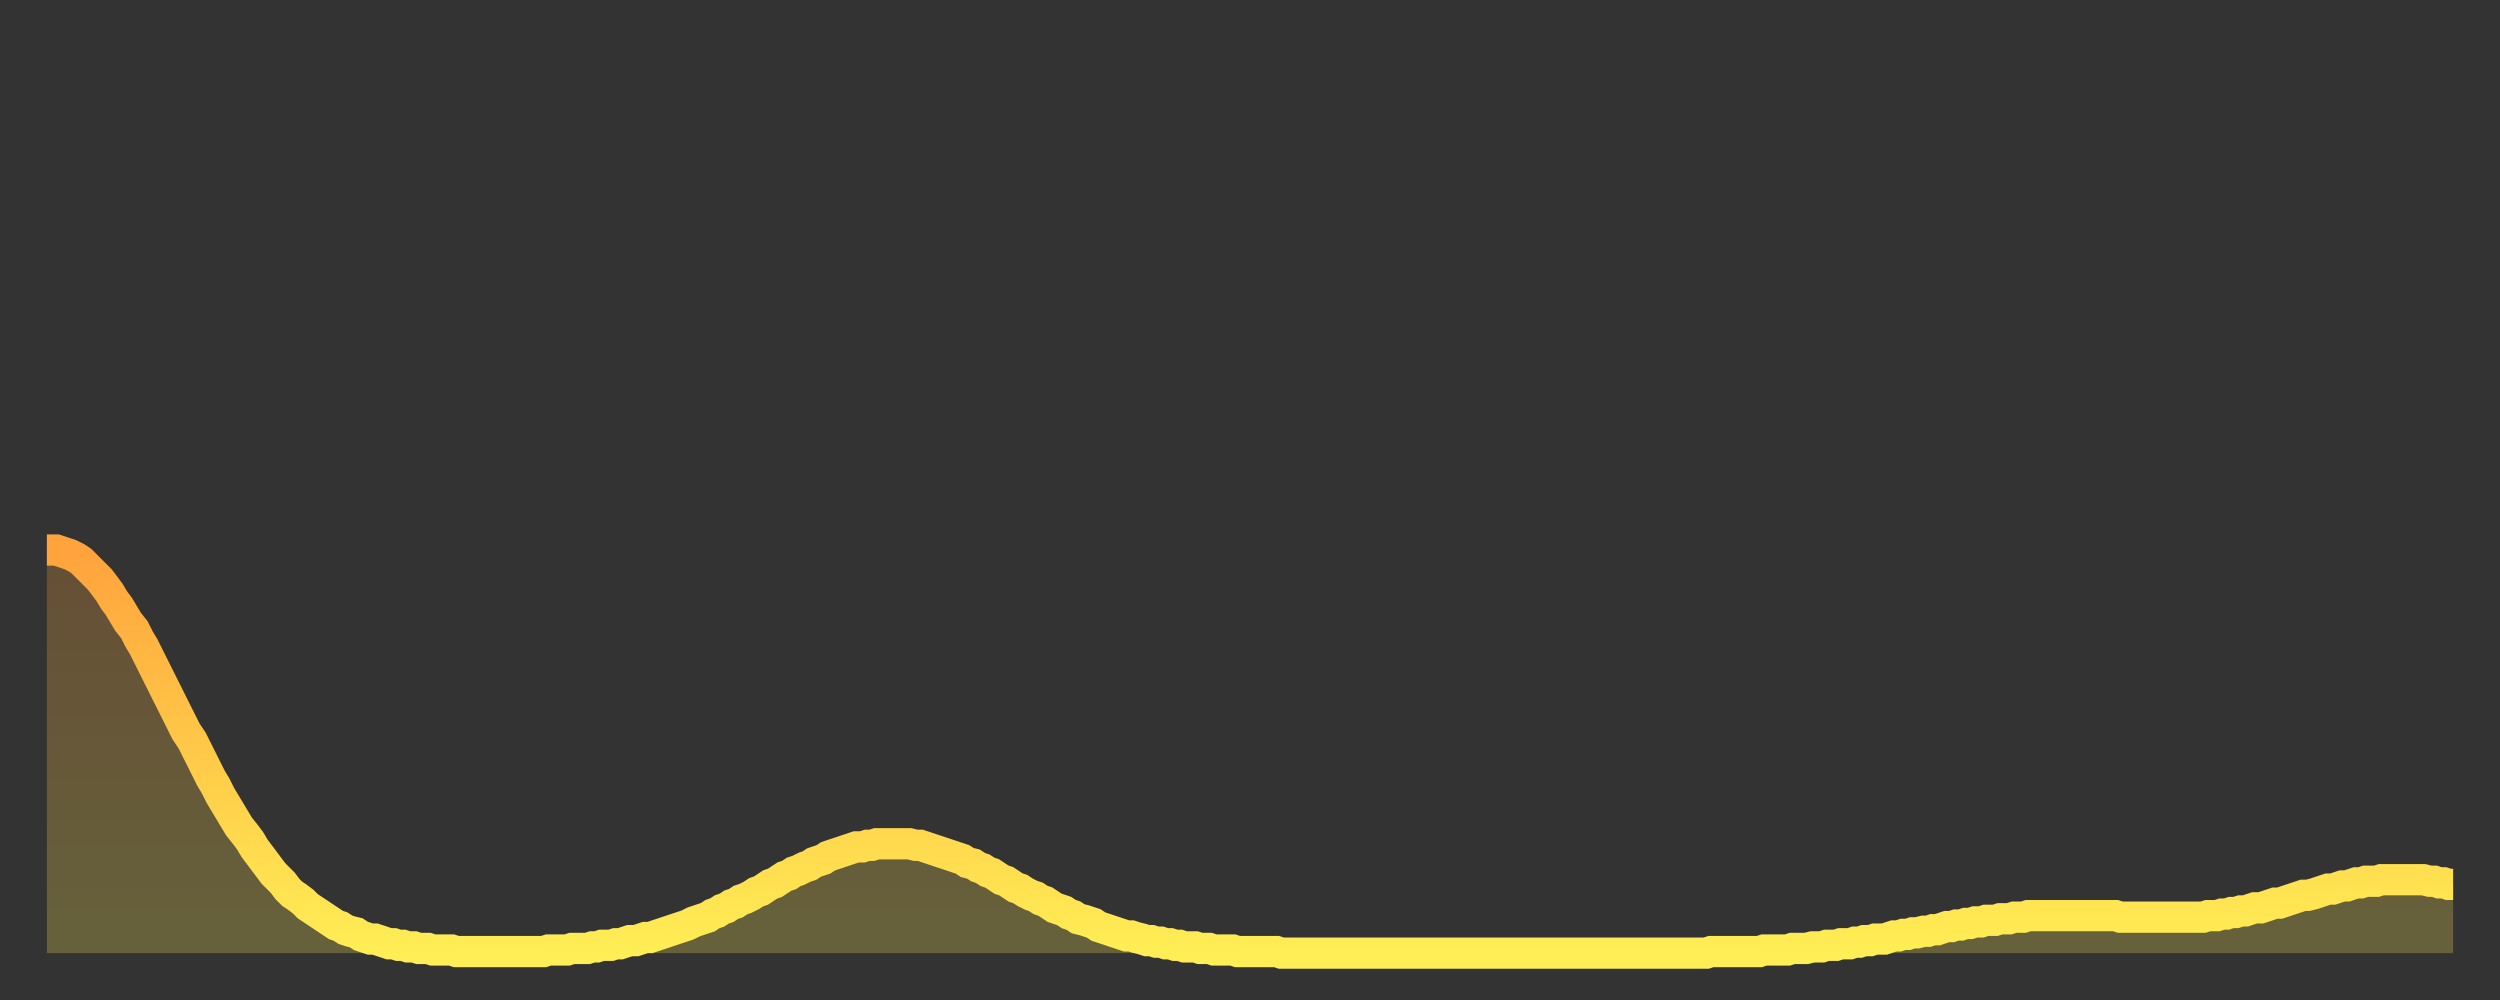
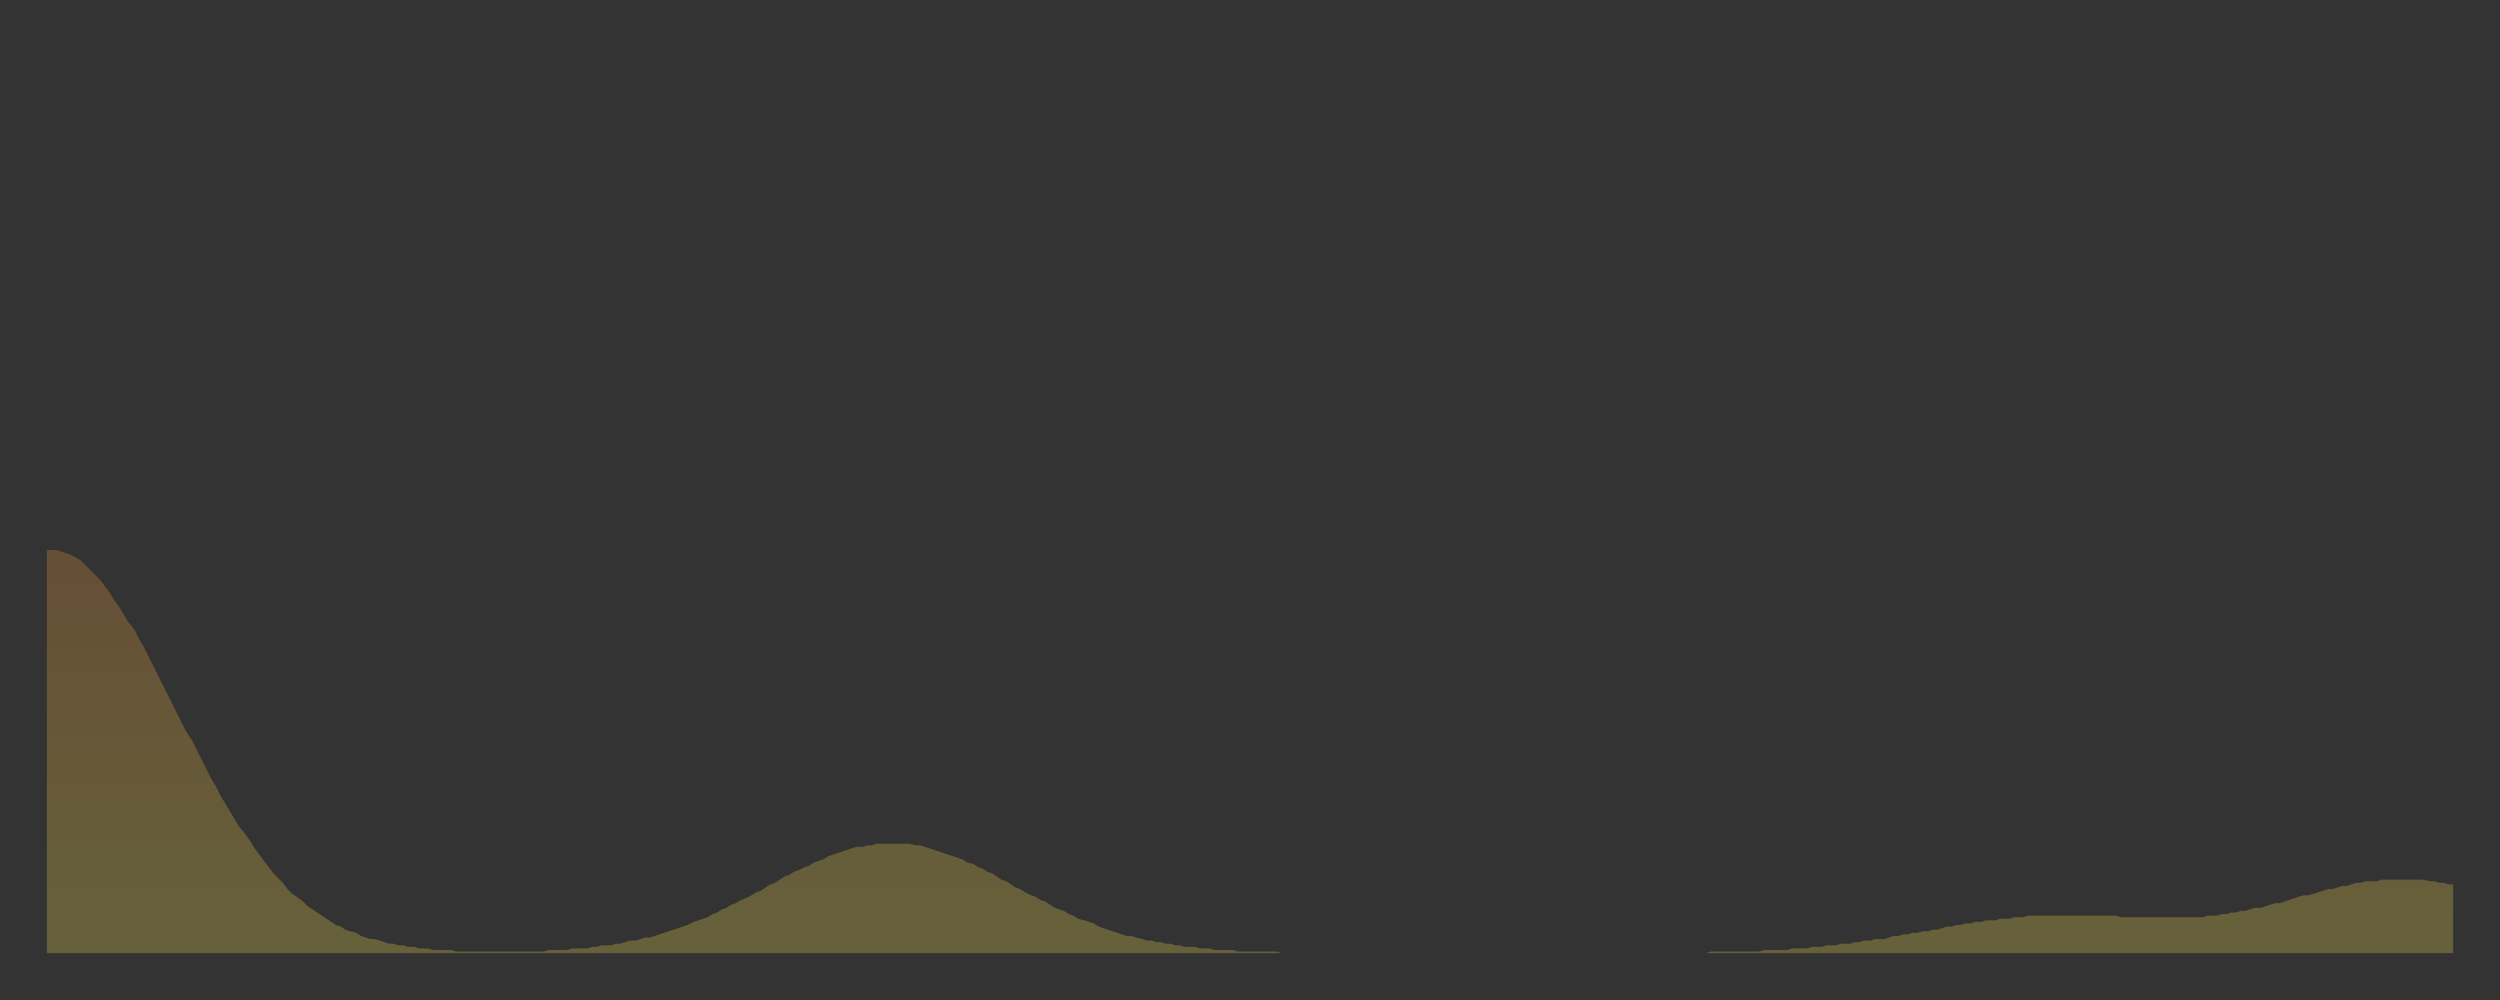
<svg xmlns="http://www.w3.org/2000/svg" baseProfile="full" height="64" version="1.1" width="160">
  <rect width="100%" height="100%" fill="#333333" stroke="none" />
  <defs>
    <linearGradient id="id2109326" x1="0" x2="0" y1="0" y2="1">
      <stop offset="0%" stop-color="#ffa33c" />
      <stop offset="50%" stop-color="#ffc948" />
      <stop offset="100%" stop-color="#ffee55" />
    </linearGradient>
  </defs>
  <g transform="translate(3,3)">
    <g>
-       <path d="M 0.0 32.2 0.3 32.2 0.6 32.2 0.9 32.3 1.2 32.4 1.5 32.5 1.9 32.7 2.2 32.9 2.5 33.2 2.8 33.5 3.1 33.8 3.4 34.1 3.7 34.5 4.0 34.9 4.3 35.4 4.6 35.8 4.9 36.3 5.2 36.8 5.6 37.3 5.9 37.9 6.2 38.4 6.5 39.0 6.8 39.6 7.1 40.2 7.4 40.8 7.7 41.4 8.0 42.0 8.3 42.6 8.6 43.2 8.9 43.8 9.3 44.4 9.6 45.0 9.9 45.6 10.2 46.2 10.5 46.8 10.8 47.3 11.1 47.9 11.4 48.4 11.7 48.9 12.0 49.4 12.3 49.9 12.7 50.4 13.0 50.8 13.3 51.3 13.6 51.7 13.9 52.1 14.2 52.5 14.5 52.9 14.8 53.2 15.1 53.5 15.4 53.9 15.7 54.2 16.0 54.4 16.4 54.7 16.7 55.0 17.0 55.2 17.3 55.4 17.6 55.6 17.9 55.8 18.2 56.0 18.5 56.2 18.8 56.3 19.1 56.5 19.4 56.6 19.8 56.7 20.1 56.9 20.4 57.0 20.7 57.1 21.0 57.1 21.3 57.2 21.6 57.3 21.9 57.4 22.2 57.4 22.5 57.5 22.8 57.5 23.1 57.6 23.5 57.6 23.8 57.7 24.1 57.7 24.4 57.7 24.7 57.8 25.0 57.8 25.3 57.8 25.6 57.8 25.9 57.8 26.2 57.9 26.5 57.9 26.8 57.9 27.2 57.9 27.5 57.9 27.8 57.9 28.1 57.9 28.4 57.9 28.7 57.9 29.0 57.9 29.3 57.9 29.6 57.9 29.9 57.9 30.2 57.9 30.6 57.9 30.9 57.9 31.2 57.9 31.5 57.9 31.8 57.9 32.1 57.8 32.4 57.8 32.7 57.8 33.0 57.8 33.3 57.8 33.6 57.7 33.9 57.7 34.3 57.7 34.6 57.7 34.9 57.6 35.2 57.6 35.5 57.5 35.8 57.5 36.1 57.5 36.4 57.4 36.7 57.4 37.0 57.3 37.3 57.2 37.7 57.2 38.0 57.1 38.3 57.0 38.6 57.0 38.9 56.9 39.2 56.8 39.5 56.7 39.8 56.6 40.1 56.5 40.4 56.4 40.7 56.3 41.0 56.2 41.4 56.0 41.7 55.9 42.0 55.8 42.3 55.7 42.6 55.5 42.9 55.4 43.2 55.2 43.5 55.1 43.8 54.9 44.1 54.8 44.4 54.6 44.7 54.5 45.1 54.3 45.4 54.1 45.7 54.0 46.0 53.8 46.3 53.6 46.6 53.5 46.9 53.3 47.2 53.1 47.5 53.0 47.8 52.8 48.1 52.7 48.5 52.5 48.8 52.4 49.1 52.2 49.4 52.1 49.7 52.0 50.0 51.8 50.3 51.7 50.6 51.6 50.9 51.5 51.2 51.4 51.5 51.3 51.8 51.2 52.2 51.2 52.5 51.1 52.8 51.1 53.1 51.0 53.4 51.0 53.7 51.0 54.0 51.0 54.3 51.0 54.6 51.0 54.9 51.0 55.2 51.0 55.6 51.1 55.9 51.1 56.2 51.2 56.5 51.3 56.8 51.4 57.1 51.5 57.4 51.6 57.7 51.7 58.0 51.8 58.3 51.9 58.6 52.0 58.9 52.2 59.3 52.3 59.6 52.5 59.9 52.6 60.2 52.8 60.5 52.9 60.8 53.1 61.1 53.3 61.4 53.4 61.7 53.6 62.0 53.8 62.3 53.9 62.6 54.1 63.0 54.3 63.3 54.4 63.6 54.6 63.9 54.7 64.2 54.9 64.5 55.1 64.8 55.2 65.1 55.3 65.4 55.5 65.7 55.6 66.0 55.8 66.4 55.9 66.7 56.0 67.0 56.1 67.3 56.3 67.6 56.4 67.9 56.5 68.2 56.6 68.5 56.7 68.8 56.8 69.1 56.9 69.4 56.9 69.7 57.0 70.1 57.1 70.4 57.2 70.7 57.2 71.0 57.3 71.3 57.3 71.6 57.4 71.9 57.4 72.2 57.5 72.5 57.5 72.8 57.6 73.1 57.6 73.5 57.6 73.8 57.7 74.1 57.7 74.4 57.7 74.7 57.8 75.0 57.8 75.3 57.8 75.6 57.8 75.9 57.8 76.2 57.9 76.5 57.9 76.8 57.9 77.2 57.9 77.5 57.9 77.8 57.9 78.1 57.9 78.4 57.9 78.7 57.9 79.0 58.0 79.3 58.0 79.6 58.0 79.9 58.0 80.2 58.0 80.5 58.0 80.9 58.0 81.2 58.0 81.5 58.0 81.8 58.0 82.1 58.0 82.4 58.0 82.7 58.0 83.0 58.0 83.3 58.0 83.6 58.0 83.9 58.0 84.3 58.0 84.6 58.0 84.9 58.0 85.2 58.0 85.5 58.0 85.8 58.0 86.1 58.0 86.4 58.0 86.7 58.0 87.0 58.0 87.3 58.0 87.6 58.0 88.0 58.0 88.3 58.0 88.6 58.0 88.9 58.0 89.2 58.0 89.5 58.0 89.8 58.0 90.1 58.0 90.4 58.0 90.7 58.0 91.0 58.0 91.4 58.0 91.7 58.0 92.0 58.0 92.3 58.0 92.6 58.0 92.9 58.0 93.2 58.0 93.5 58.0 93.8 58.0 94.1 58.0 94.4 58.0 94.7 58.0 95.1 58.0 95.4 58.0 95.7 58.0 96.0 58.0 96.3 58.0 96.6 58.0 96.9 58.0 97.2 58.0 97.5 58.0 97.8 58.0 98.1 58.0 98.4 58.0 98.8 58.0 99.1 58.0 99.4 58.0 99.7 58.0 100.0 58.0 100.3 58.0 100.6 58.0 100.9 58.0 101.2 58.0 101.5 58.0 101.8 58.0 102.2 58.0 102.5 58.0 102.8 58.0 103.1 58.0 103.4 58.0 103.7 58.0 104.0 58.0 104.3 58.0 104.6 58.0 104.9 58.0 105.2 58.0 105.5 58.0 105.9 58.0 106.2 58.0 106.5 57.9 106.8 57.9 107.1 57.9 107.4 57.9 107.7 57.9 108.0 57.9 108.3 57.9 108.6 57.9 108.9 57.9 109.3 57.9 109.6 57.9 109.9 57.8 110.2 57.8 110.5 57.8 110.8 57.8 111.1 57.8 111.4 57.8 111.7 57.7 112.0 57.7 112.3 57.7 112.6 57.7 113.0 57.6 113.3 57.6 113.6 57.6 113.9 57.5 114.2 57.5 114.5 57.5 114.8 57.4 115.1 57.4 115.4 57.4 115.7 57.3 116.0 57.3 116.3 57.2 116.7 57.2 117.0 57.1 117.3 57.1 117.6 57.1 117.9 57.0 118.2 56.9 118.5 56.9 118.8 56.8 119.1 56.8 119.4 56.7 119.7 56.7 120.1 56.6 120.4 56.6 120.7 56.5 121.0 56.5 121.3 56.4 121.6 56.3 121.9 56.3 122.2 56.2 122.5 56.2 122.8 56.1 123.1 56.1 123.4 56.0 123.8 56.0 124.1 55.9 124.4 55.9 124.7 55.9 125.0 55.8 125.3 55.8 125.6 55.8 125.9 55.7 126.2 55.7 126.5 55.7 126.8 55.6 127.2 55.6 127.5 55.6 127.8 55.6 128.1 55.6 128.4 55.6 128.7 55.6 129.0 55.6 129.3 55.6 129.6 55.6 129.9 55.6 130.2 55.6 130.5 55.6 130.9 55.6 131.2 55.6 131.5 55.6 131.8 55.6 132.1 55.6 132.4 55.6 132.7 55.7 133.0 55.7 133.3 55.7 133.6 55.7 133.9 55.7 134.2 55.7 134.6 55.7 134.9 55.7 135.2 55.7 135.5 55.7 135.8 55.7 136.1 55.7 136.4 55.7 136.7 55.7 137.0 55.7 137.3 55.7 137.6 55.7 138.0 55.7 138.3 55.6 138.6 55.6 138.9 55.6 139.2 55.5 139.5 55.5 139.8 55.4 140.1 55.4 140.4 55.3 140.7 55.3 141.0 55.2 141.3 55.1 141.7 55.1 142.0 55.0 142.3 54.9 142.6 54.8 142.9 54.8 143.2 54.7 143.5 54.6 143.8 54.5 144.1 54.4 144.4 54.3 144.7 54.3 145.1 54.2 145.4 54.1 145.7 54.0 146.0 53.9 146.3 53.9 146.6 53.8 146.9 53.7 147.2 53.7 147.5 53.6 147.8 53.5 148.1 53.5 148.4 53.4 148.8 53.4 149.1 53.4 149.4 53.3 149.7 53.3 150.0 53.3 150.3 53.3 150.6 53.3 150.9 53.3 151.2 53.3 151.5 53.3 151.8 53.3 152.1 53.3 152.5 53.4 152.8 53.4 153.1 53.5 153.4 53.5 153.7 53.6 154.0 53.6" fill="none" id="graph-curve" opacity="1" stroke="url(#id2109326)" stroke-width="2" />
      <path d="M 0 58 L 0.0 32.2 0.3 32.2 0.6 32.2 0.9 32.3 1.2 32.4 1.5 32.5 1.9 32.7 2.2 32.9 2.5 33.2 2.8 33.5 3.1 33.8 3.4 34.1 3.7 34.5 4.0 34.9 4.3 35.4 4.6 35.8 4.9 36.3 5.2 36.8 5.6 37.3 5.9 37.9 6.2 38.4 6.5 39.0 6.8 39.6 7.1 40.2 7.4 40.8 7.7 41.4 8.0 42.0 8.3 42.6 8.6 43.2 8.9 43.8 9.3 44.4 9.6 45.0 9.9 45.6 10.2 46.2 10.5 46.8 10.8 47.3 11.1 47.9 11.4 48.4 11.7 48.9 12.0 49.4 12.3 49.9 12.7 50.4 13.0 50.8 13.3 51.3 13.6 51.7 13.9 52.1 14.2 52.5 14.5 52.9 14.8 53.2 15.1 53.5 15.4 53.9 15.7 54.2 16.0 54.4 16.4 54.7 16.7 55.0 17.0 55.2 17.3 55.4 17.6 55.6 17.9 55.8 18.2 56.0 18.5 56.2 18.8 56.3 19.1 56.5 19.4 56.6 19.8 56.7 20.1 56.9 20.4 57.0 20.7 57.1 21.0 57.1 21.3 57.2 21.6 57.3 21.9 57.4 22.2 57.4 22.5 57.5 22.8 57.5 23.1 57.6 23.5 57.6 23.8 57.7 24.1 57.7 24.4 57.7 24.7 57.8 25.0 57.8 25.3 57.8 25.6 57.8 25.9 57.8 26.2 57.9 26.5 57.9 26.8 57.9 27.2 57.9 27.5 57.9 27.8 57.9 28.1 57.9 28.4 57.9 28.7 57.9 29.0 57.9 29.3 57.9 29.6 57.9 29.9 57.9 30.2 57.9 30.6 57.9 30.9 57.9 31.2 57.9 31.5 57.9 31.8 57.9 32.1 57.8 32.4 57.8 32.7 57.8 33.0 57.8 33.3 57.8 33.6 57.7 33.9 57.7 34.3 57.7 34.6 57.7 34.9 57.6 35.2 57.6 35.5 57.5 35.8 57.5 36.1 57.5 36.4 57.4 36.7 57.4 37.0 57.3 37.3 57.2 37.7 57.2 38.0 57.1 38.3 57.0 38.6 57.0 38.9 56.9 39.2 56.8 39.5 56.7 39.8 56.6 40.1 56.5 40.4 56.4 40.7 56.3 41.0 56.2 41.4 56.0 41.7 55.9 42.0 55.8 42.3 55.7 42.6 55.5 42.9 55.4 43.2 55.2 43.5 55.1 43.8 54.9 44.1 54.8 44.4 54.6 44.7 54.5 45.1 54.3 45.4 54.1 45.7 54.0 46.0 53.8 46.3 53.6 46.6 53.5 46.9 53.3 47.2 53.1 47.5 53.0 47.8 52.8 48.1 52.7 48.5 52.5 48.8 52.4 49.1 52.2 49.4 52.1 49.7 52.0 50.0 51.8 50.3 51.7 50.6 51.6 50.9 51.5 51.2 51.4 51.5 51.3 51.8 51.2 52.2 51.2 52.5 51.1 52.8 51.1 53.1 51.0 53.4 51.0 53.7 51.0 54.0 51.0 54.3 51.0 54.6 51.0 54.9 51.0 55.2 51.0 55.6 51.1 55.9 51.1 56.2 51.2 56.5 51.3 56.8 51.4 57.1 51.5 57.4 51.6 57.7 51.7 58.0 51.8 58.3 51.9 58.6 52.0 58.9 52.2 59.3 52.3 59.6 52.5 59.9 52.6 60.2 52.8 60.5 52.9 60.8 53.1 61.1 53.3 61.4 53.4 61.7 53.6 62.0 53.8 62.3 53.9 62.6 54.1 63.0 54.3 63.3 54.4 63.6 54.6 63.9 54.7 64.2 54.9 64.5 55.1 64.8 55.2 65.1 55.3 65.4 55.5 65.7 55.6 66.0 55.8 66.4 55.9 66.7 56.0 67.0 56.1 67.3 56.3 67.6 56.4 67.9 56.5 68.2 56.6 68.5 56.7 68.8 56.8 69.1 56.9 69.4 56.9 69.7 57.0 70.1 57.1 70.4 57.2 70.7 57.2 71.0 57.3 71.3 57.3 71.6 57.4 71.9 57.4 72.2 57.5 72.5 57.5 72.8 57.6 73.1 57.6 73.5 57.6 73.8 57.7 74.1 57.7 74.4 57.7 74.7 57.8 75.0 57.8 75.3 57.8 75.6 57.8 75.9 57.8 76.2 57.9 76.5 57.9 76.8 57.9 77.2 57.9 77.5 57.9 77.8 57.9 78.1 57.9 78.4 57.9 78.7 57.9 79.0 58.0 79.3 58.0 79.6 58.0 79.9 58.0 80.2 58.0 80.5 58.0 80.9 58.0 81.2 58.0 81.5 58.0 81.8 58.0 82.1 58.0 82.4 58.0 82.7 58.0 83.0 58.0 83.3 58.0 83.6 58.0 83.9 58.0 84.3 58.0 84.6 58.0 84.9 58.0 85.2 58.0 85.5 58.0 85.8 58.0 86.1 58.0 86.4 58.0 86.7 58.0 87.0 58.0 87.3 58.0 87.6 58.0 88.0 58.0 88.3 58.0 88.6 58.0 88.9 58.0 89.2 58.0 89.5 58.0 89.8 58.0 90.1 58.0 90.4 58.0 90.7 58.0 91.0 58.0 91.4 58.0 91.7 58.0 92.0 58.0 92.3 58.0 92.6 58.0 92.9 58.0 93.2 58.0 93.5 58.0 93.8 58.0 94.1 58.0 94.4 58.0 94.7 58.0 95.1 58.0 95.4 58.0 95.7 58.0 96.0 58.0 96.3 58.0 96.6 58.0 96.9 58.0 97.2 58.0 97.5 58.0 97.8 58.0 98.1 58.0 98.4 58.0 98.8 58.0 99.1 58.0 99.4 58.0 99.7 58.0 100.0 58.0 100.3 58.0 100.6 58.0 100.9 58.0 101.2 58.0 101.5 58.0 101.8 58.0 102.2 58.0 102.5 58.0 102.8 58.0 103.1 58.0 103.4 58.0 103.7 58.0 104.0 58.0 104.3 58.0 104.6 58.0 104.9 58.0 105.2 58.0 105.5 58.0 105.9 58.0 106.2 58.0 106.5 57.9 106.8 57.9 107.1 57.9 107.4 57.9 107.7 57.9 108.0 57.9 108.3 57.9 108.6 57.9 108.9 57.9 109.3 57.9 109.6 57.9 109.9 57.8 110.2 57.8 110.5 57.8 110.8 57.8 111.1 57.8 111.4 57.8 111.7 57.7 112.0 57.7 112.3 57.7 112.6 57.7 113.0 57.6 113.3 57.6 113.6 57.6 113.9 57.5 114.2 57.5 114.5 57.5 114.8 57.4 115.1 57.4 115.4 57.4 115.7 57.3 116.0 57.3 116.3 57.2 116.7 57.2 117.0 57.1 117.3 57.1 117.6 57.1 117.9 57.0 118.2 56.9 118.5 56.9 118.8 56.8 119.1 56.8 119.4 56.7 119.7 56.7 120.1 56.6 120.4 56.6 120.7 56.5 121.0 56.5 121.3 56.4 121.6 56.3 121.9 56.3 122.2 56.2 122.5 56.2 122.8 56.1 123.1 56.1 123.4 56.0 123.8 56.0 124.1 55.9 124.4 55.9 124.7 55.9 125.0 55.8 125.3 55.8 125.6 55.8 125.9 55.7 126.2 55.7 126.5 55.7 126.8 55.6 127.2 55.6 127.5 55.6 127.8 55.6 128.1 55.6 128.4 55.6 128.7 55.6 129.0 55.6 129.3 55.6 129.6 55.6 129.9 55.6 130.2 55.6 130.5 55.6 130.9 55.6 131.2 55.6 131.5 55.6 131.8 55.6 132.1 55.6 132.4 55.6 132.7 55.7 133.0 55.7 133.3 55.7 133.6 55.7 133.9 55.7 134.2 55.7 134.6 55.7 134.9 55.7 135.2 55.7 135.5 55.7 135.8 55.7 136.1 55.7 136.4 55.7 136.7 55.7 137.0 55.7 137.3 55.7 137.6 55.7 138.0 55.7 138.3 55.6 138.6 55.6 138.9 55.6 139.2 55.5 139.5 55.5 139.8 55.4 140.1 55.4 140.4 55.3 140.7 55.3 141.0 55.2 141.3 55.1 141.7 55.1 142.0 55.0 142.3 54.9 142.6 54.8 142.9 54.8 143.2 54.7 143.5 54.6 143.8 54.5 144.1 54.4 144.4 54.3 144.7 54.3 145.1 54.2 145.4 54.1 145.7 54.0 146.0 53.9 146.3 53.9 146.6 53.8 146.9 53.7 147.2 53.7 147.5 53.6 147.8 53.5 148.1 53.5 148.4 53.4 148.8 53.4 149.1 53.4 149.4 53.3 149.7 53.3 150.0 53.3 150.3 53.3 150.6 53.3 150.9 53.3 151.2 53.3 151.5 53.3 151.8 53.3 152.1 53.3 152.5 53.4 152.8 53.4 153.1 53.5 153.4 53.5 153.7 53.6 154.0 53.6 154 58" fill="url(#id2109326)" fill-opacity=".25" id="graph-shadow" />
    </g>
  </g>
</svg>